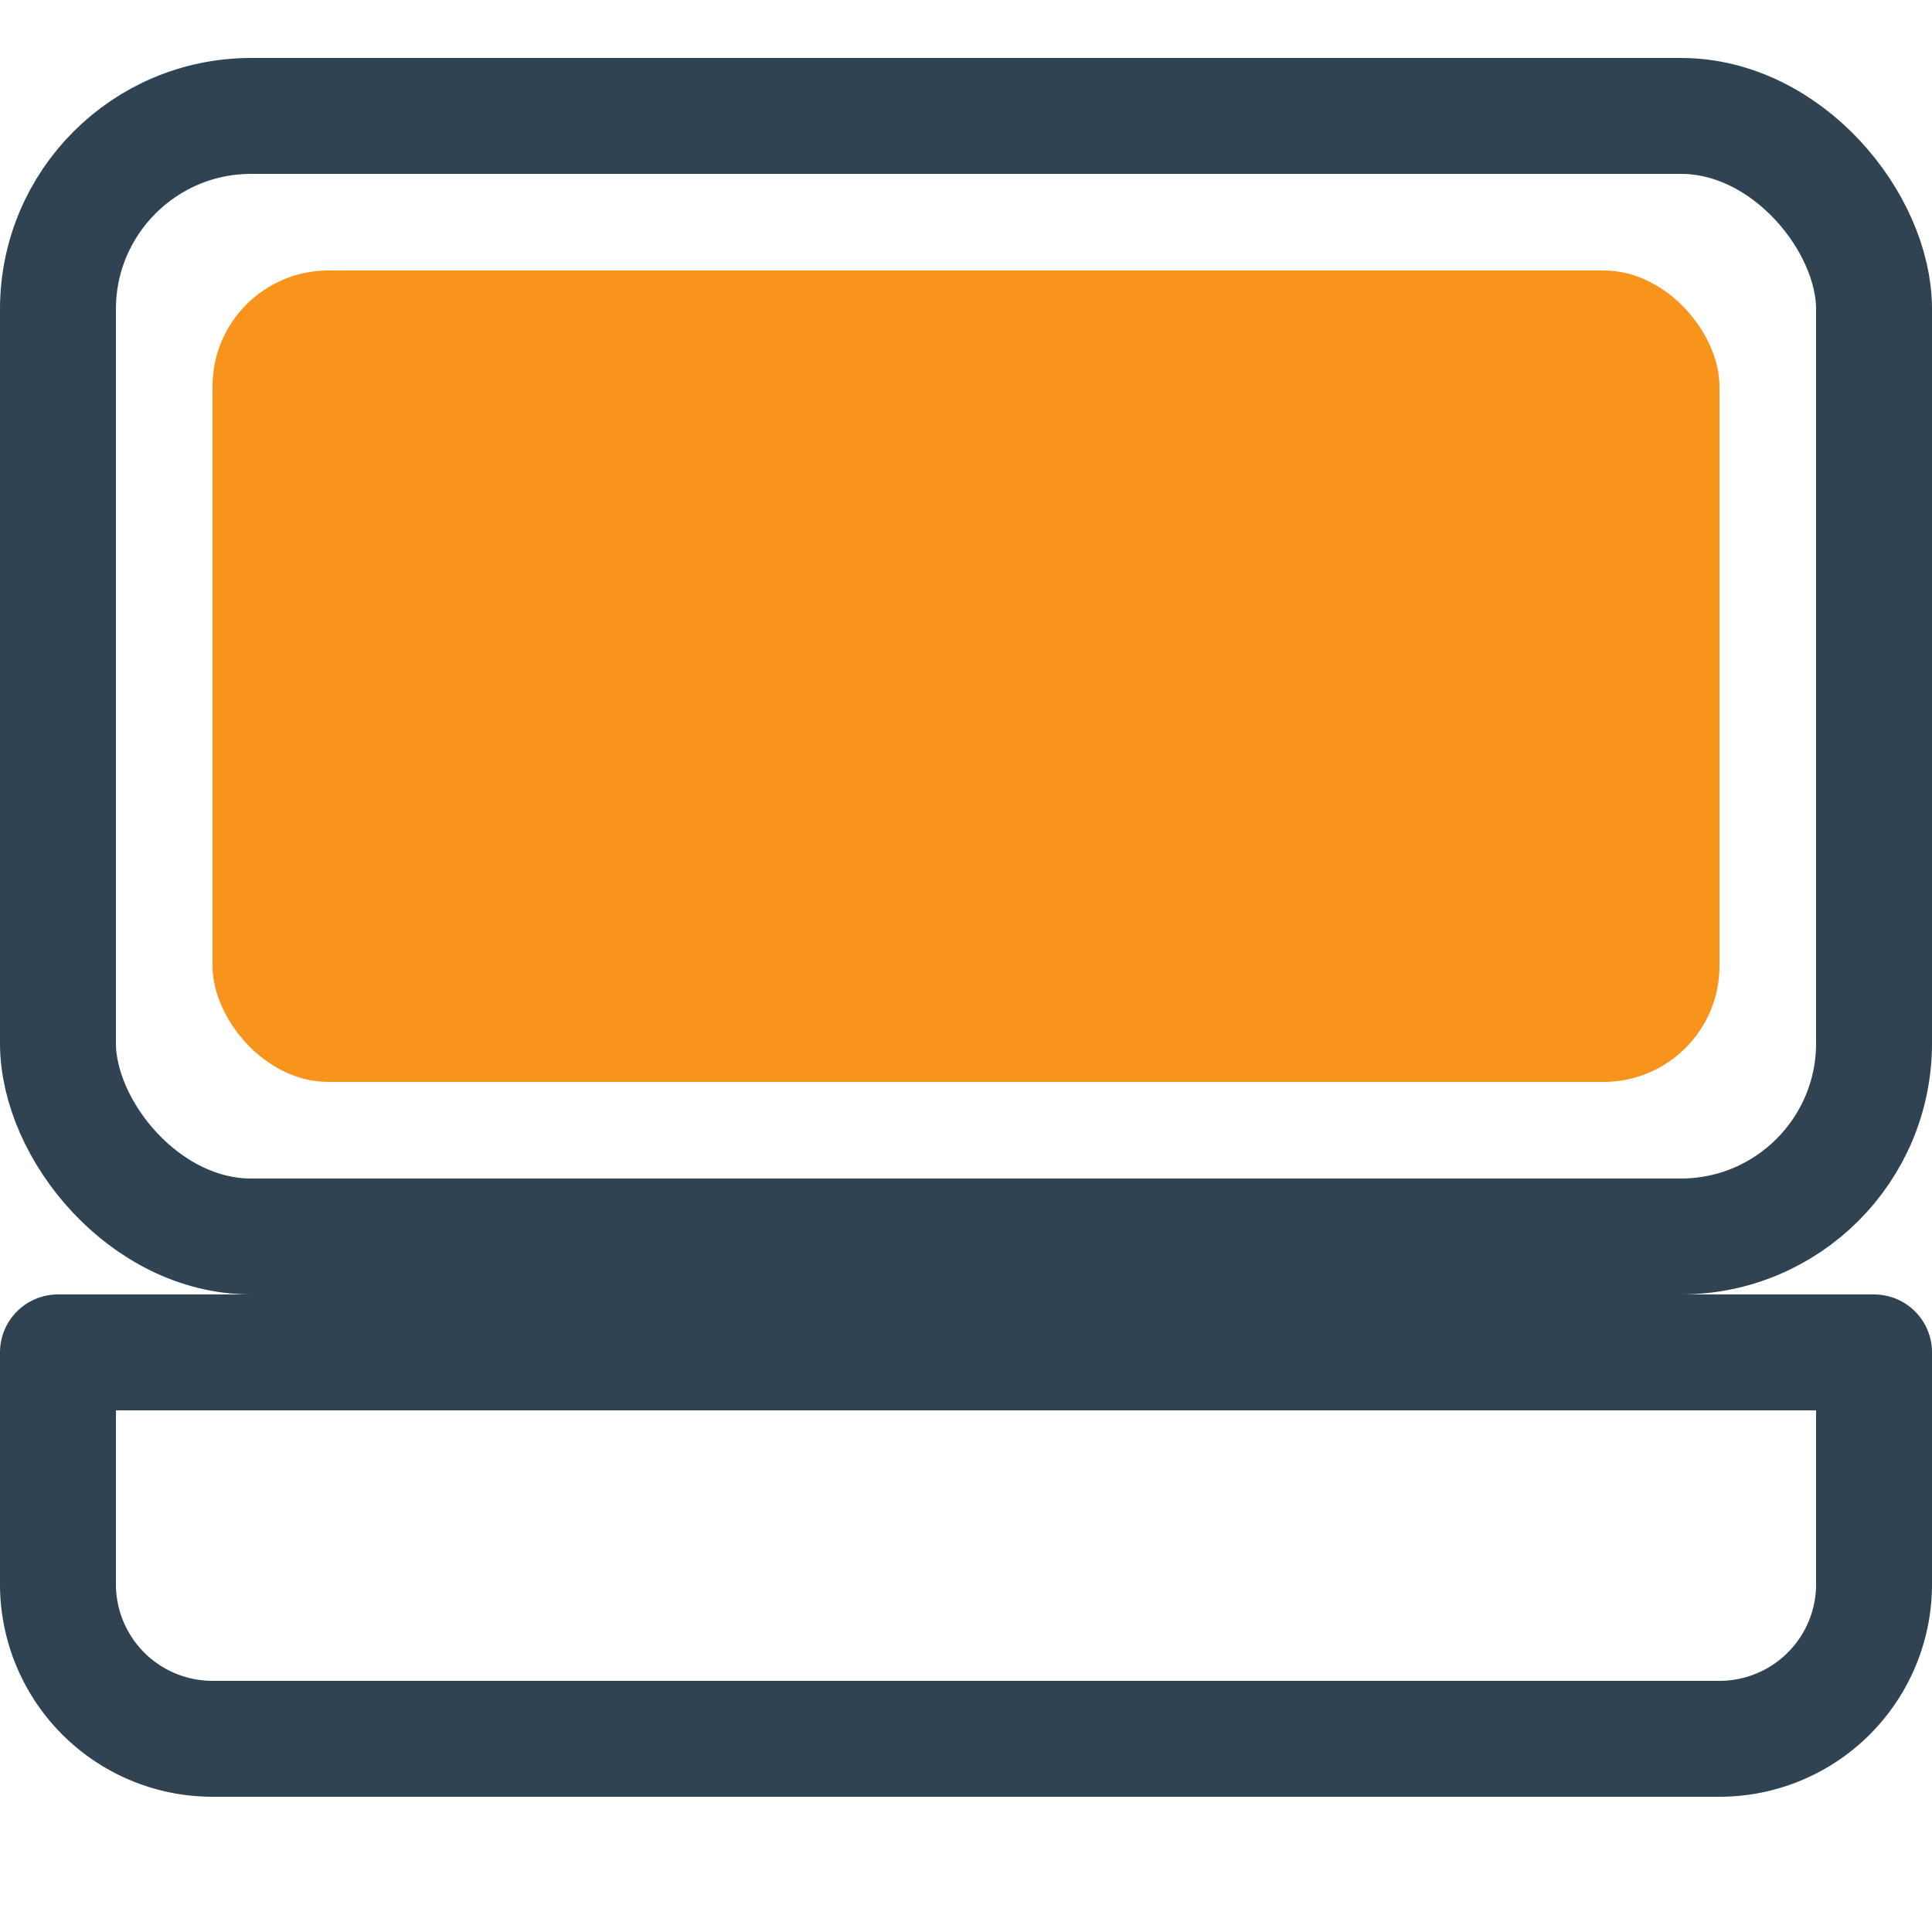
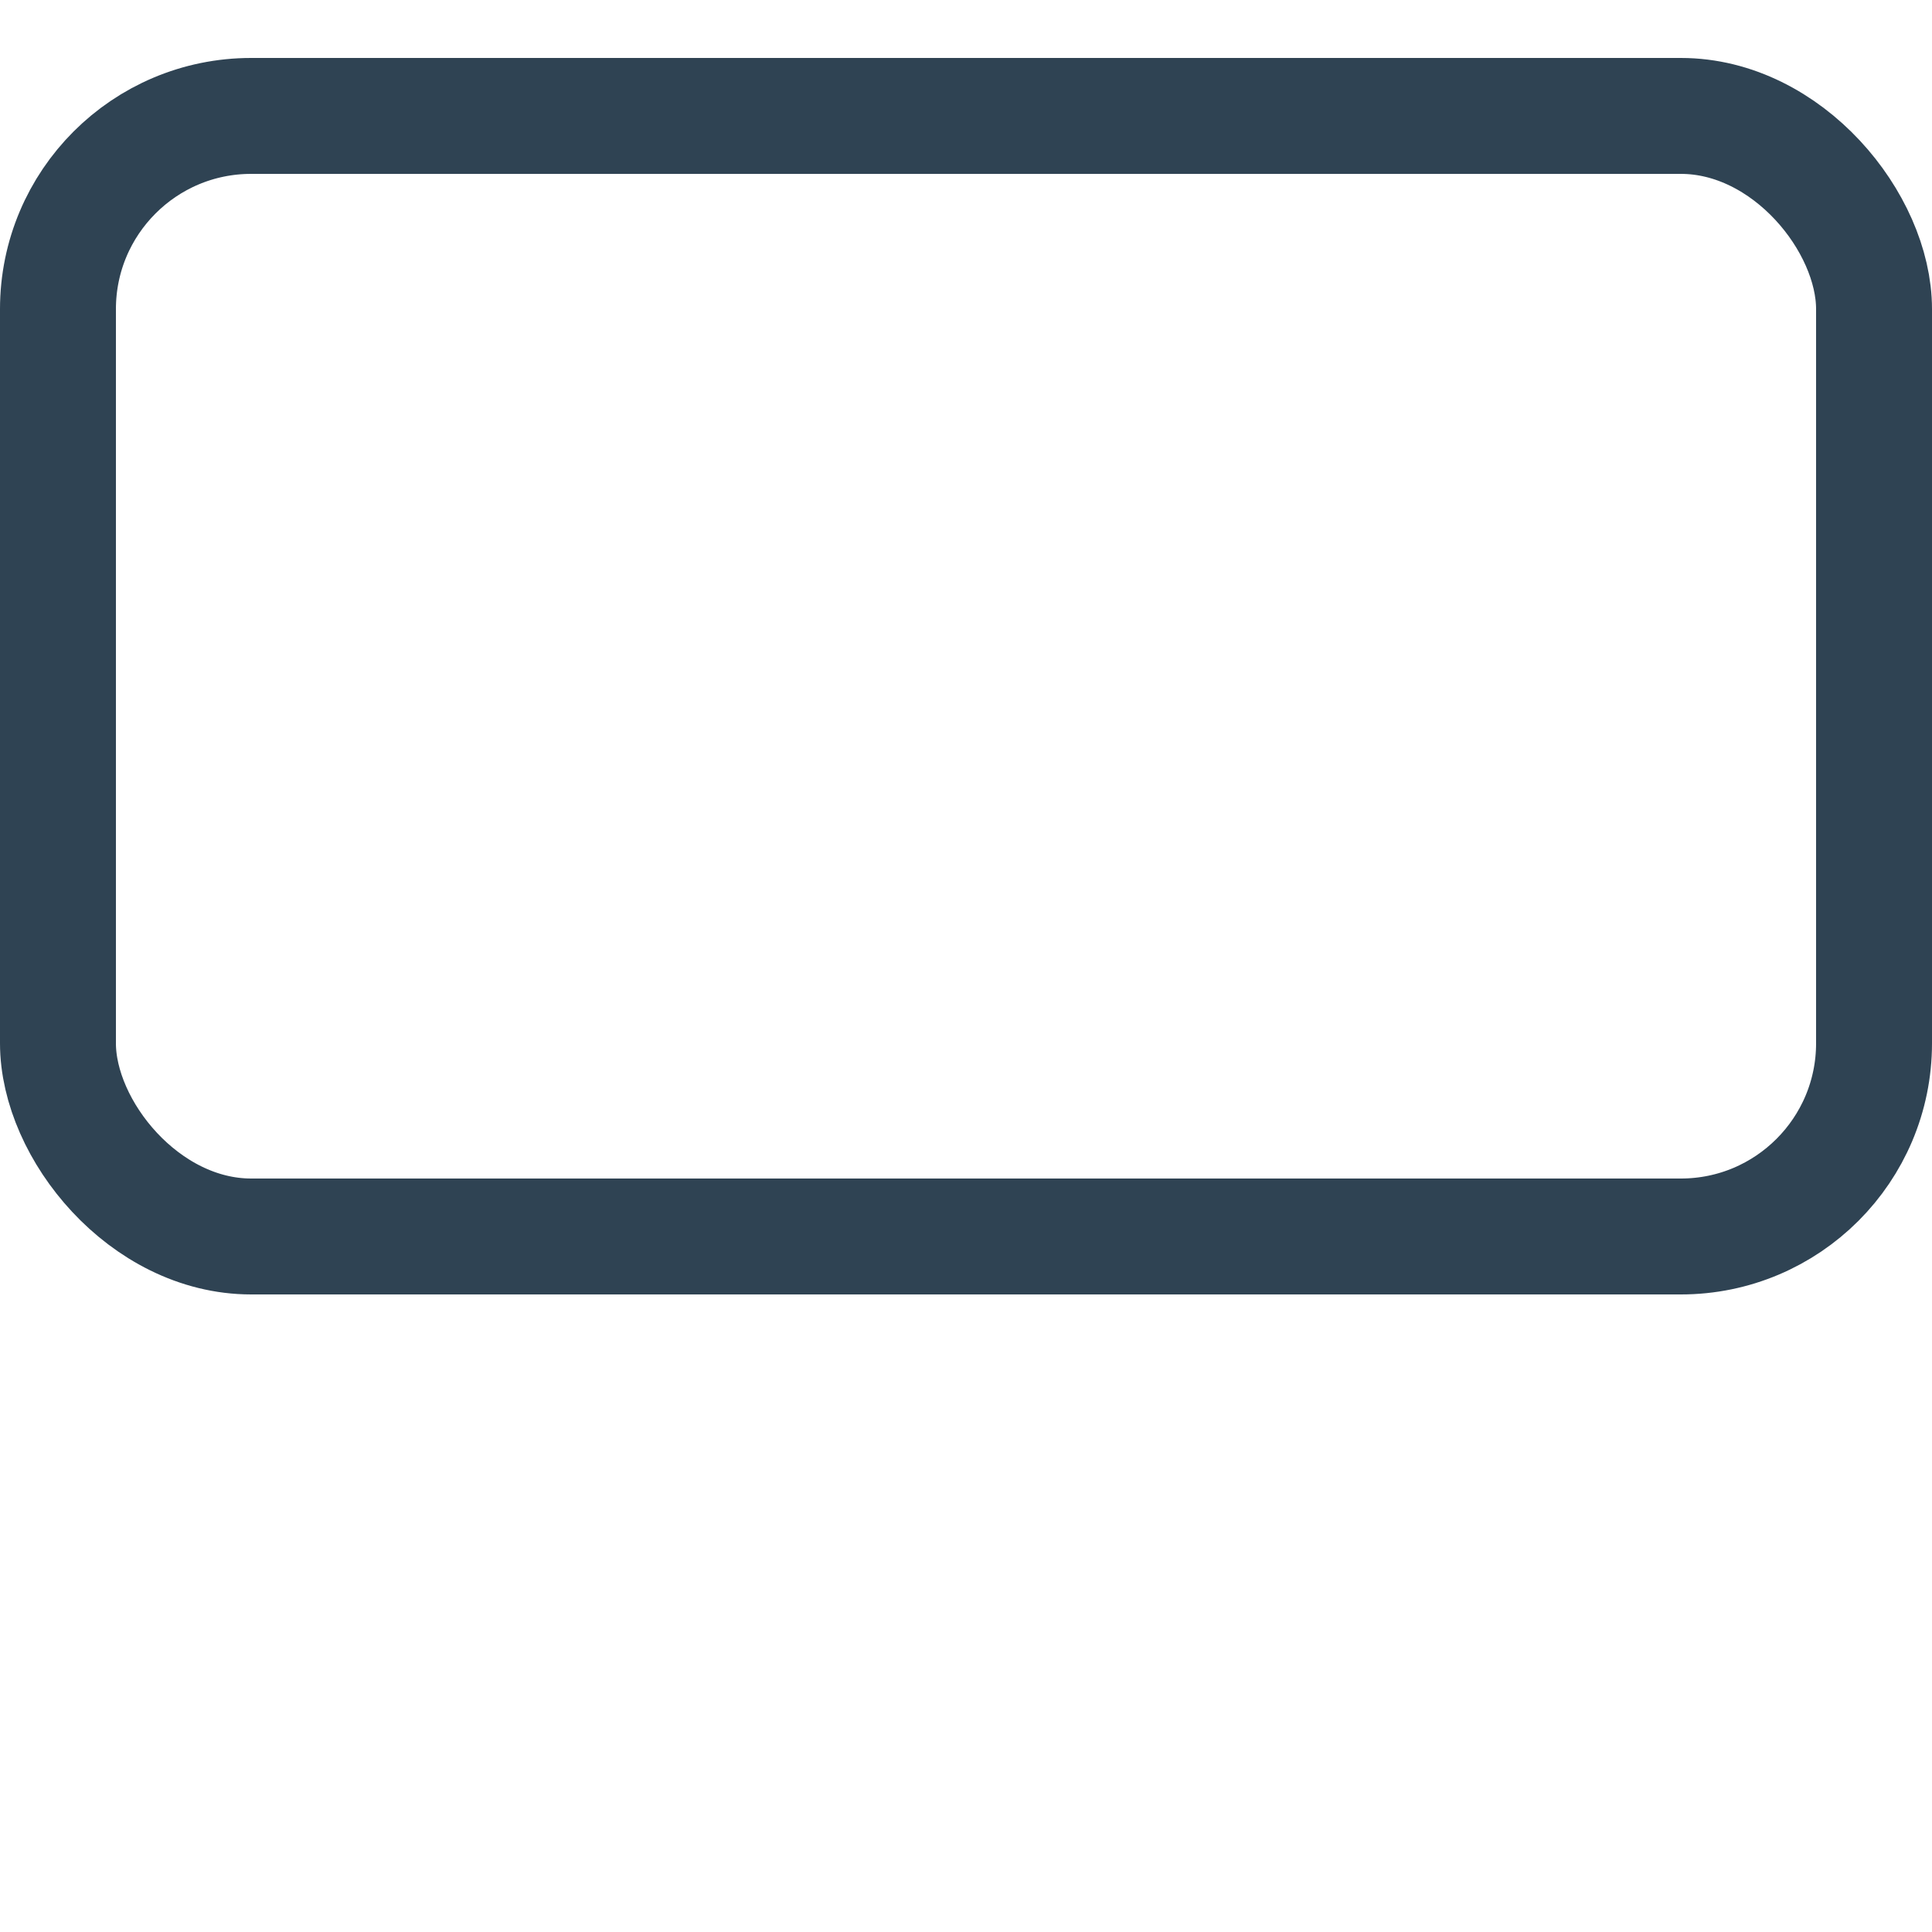
<svg xmlns="http://www.w3.org/2000/svg" viewBox="0 0 100 100" role="img" aria-labelledby="pcmacTitle">
  <title id="pcmacTitle">PC &amp; Mac Support</title>
  <defs>
    <linearGradient id="lineStroke" x1="0" y1="0" x2="1" y2="1">
      <stop offset="0%" stop-color="#2f4353" stop-opacity="1" />
      <stop offset="100%" stop-color="#2f4353" stop-opacity="1" />
    </linearGradient>
    <style>
      .stroke{stroke:url(#lineStroke);stroke-width:6;stroke-linecap:round;stroke-linejoin:round;fill:none}
      .accentFill{fill:#f8941c}
      .accentStroke{stroke:#f8941c;stroke-width:6;stroke-linecap:round;stroke-linejoin:round;fill:none}
    </style>
  </defs>
  <rect x="3" y="6" width="94" height="58" rx="10" class="stroke" />
-   <rect x="11" y="14" width="78" height="42" rx="6" class="accentFill" />
-   <path d="M3 70h94v12a8 8 0 0 1-8 8H11a8 8 0 0 1-8-8V70z" class="stroke" />
-   <path d="M43 78h14" class="stroke" />
</svg>